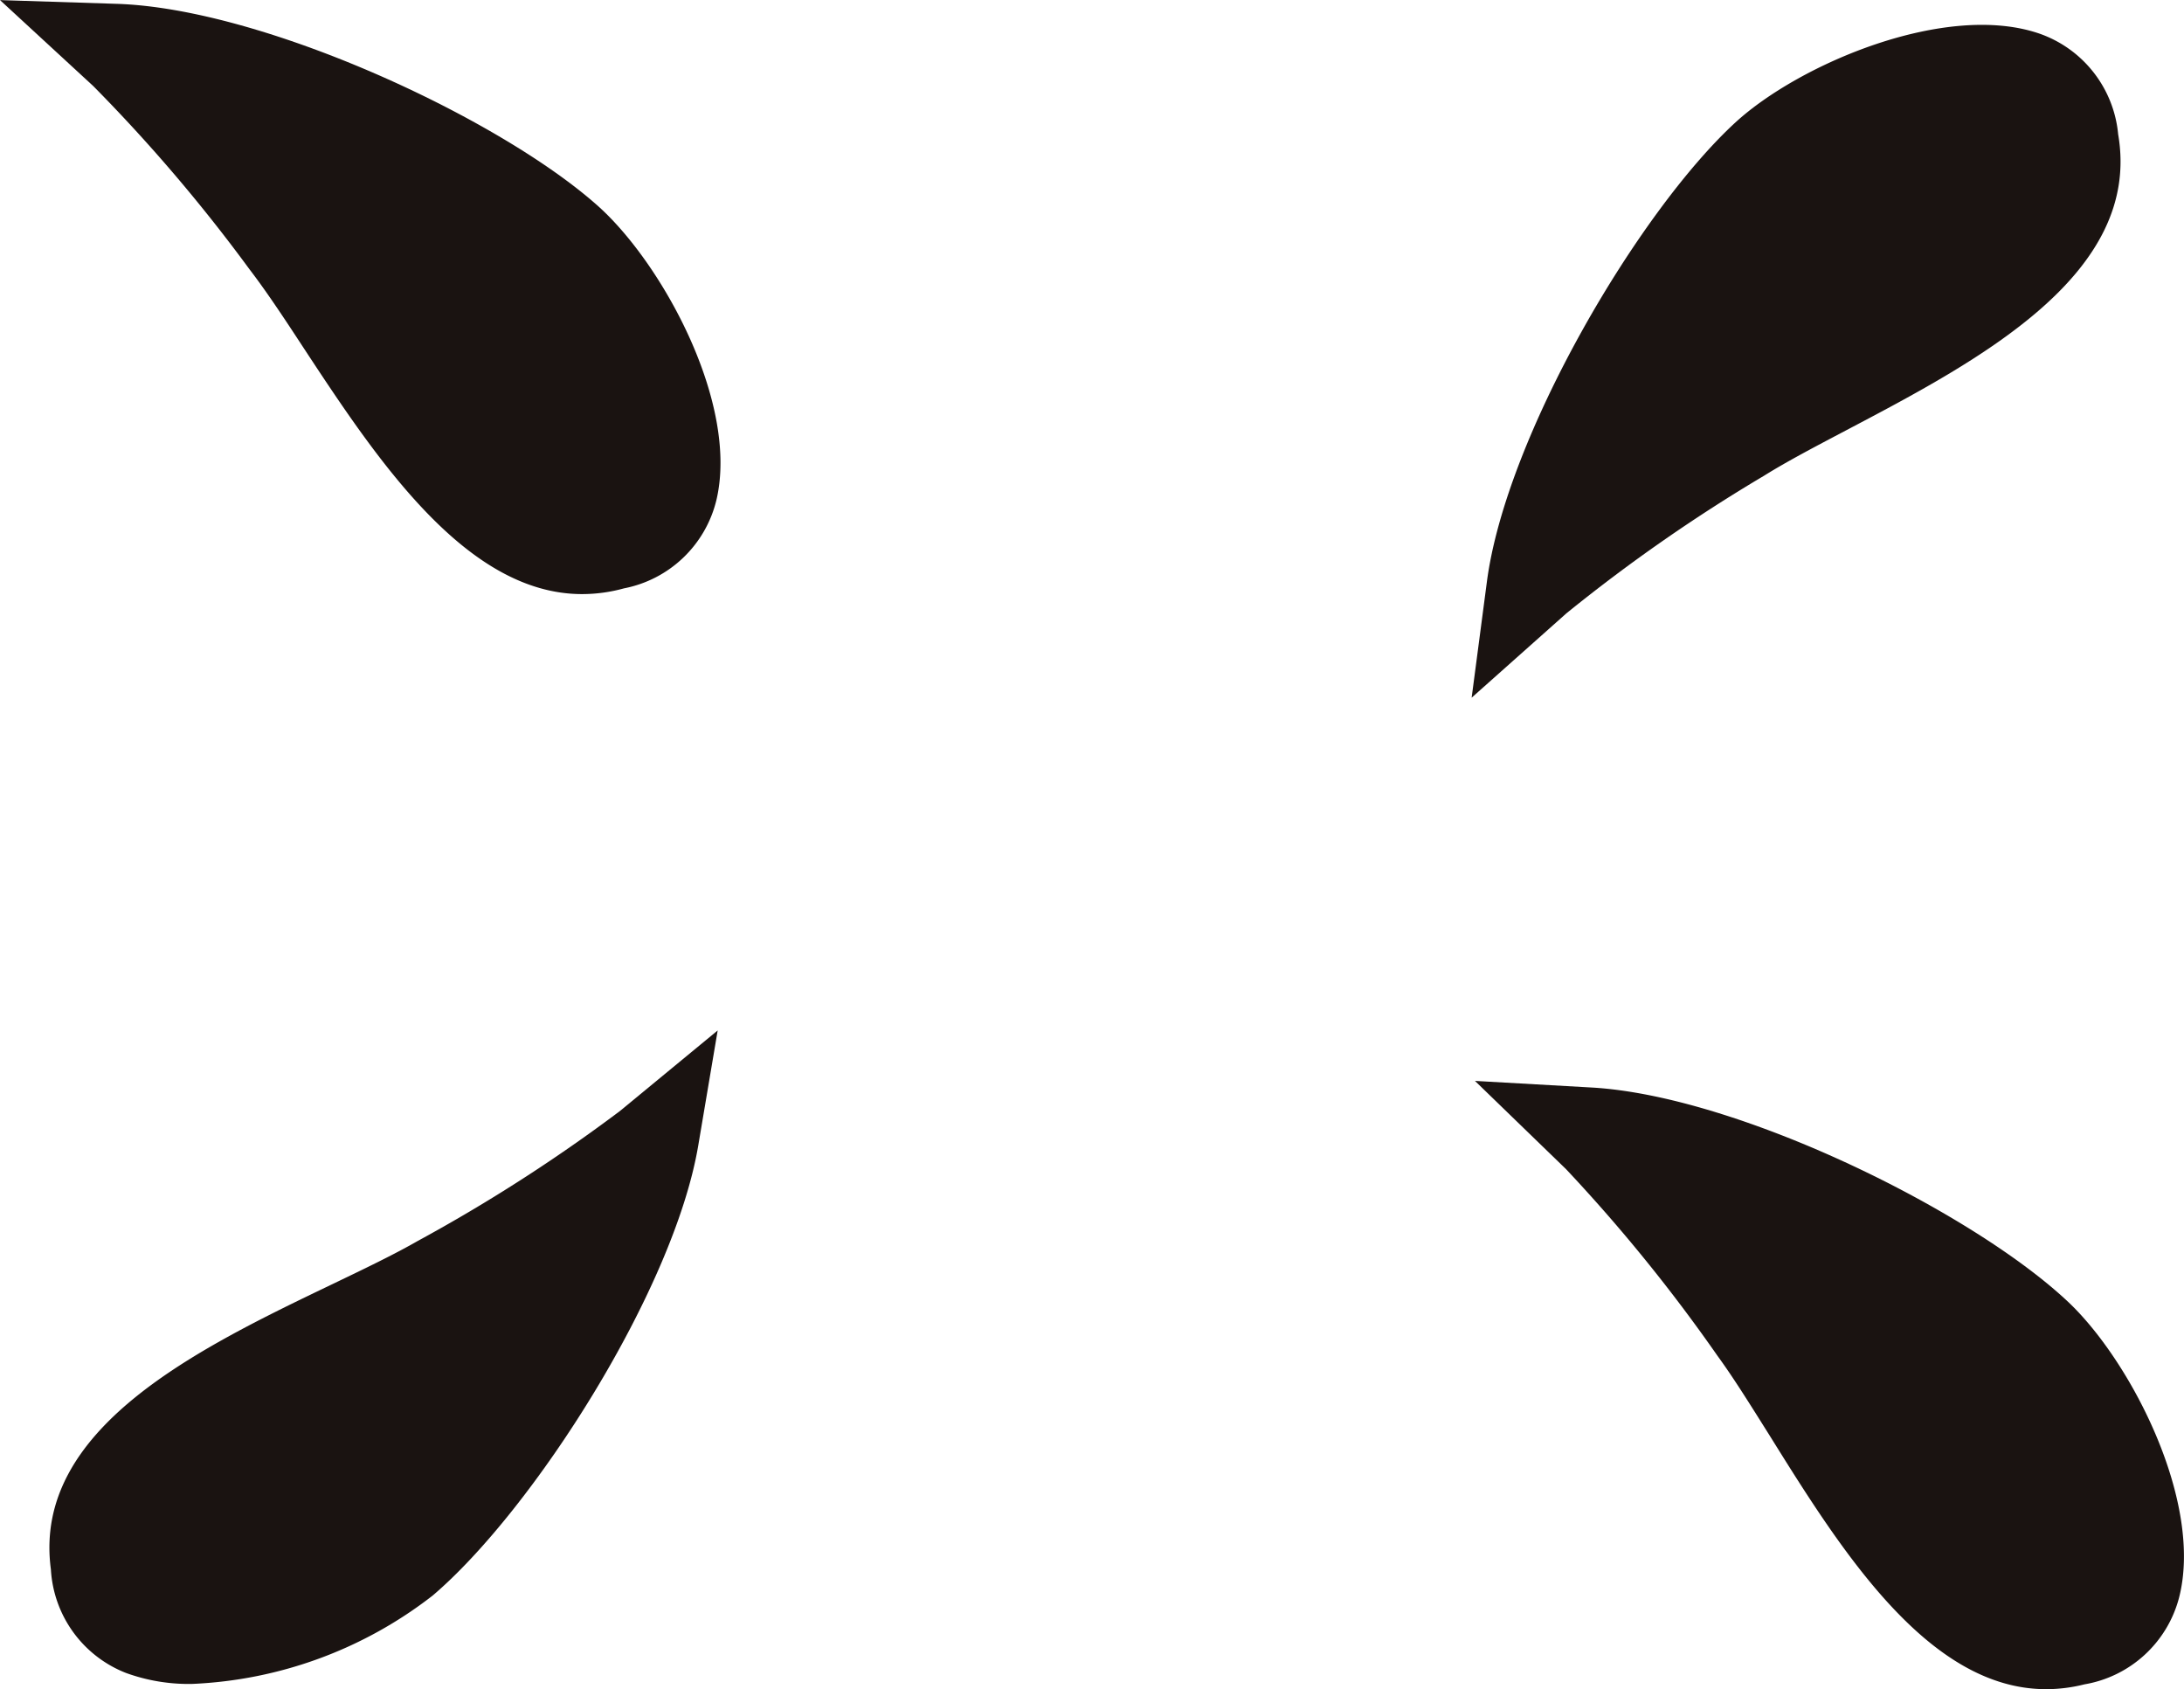
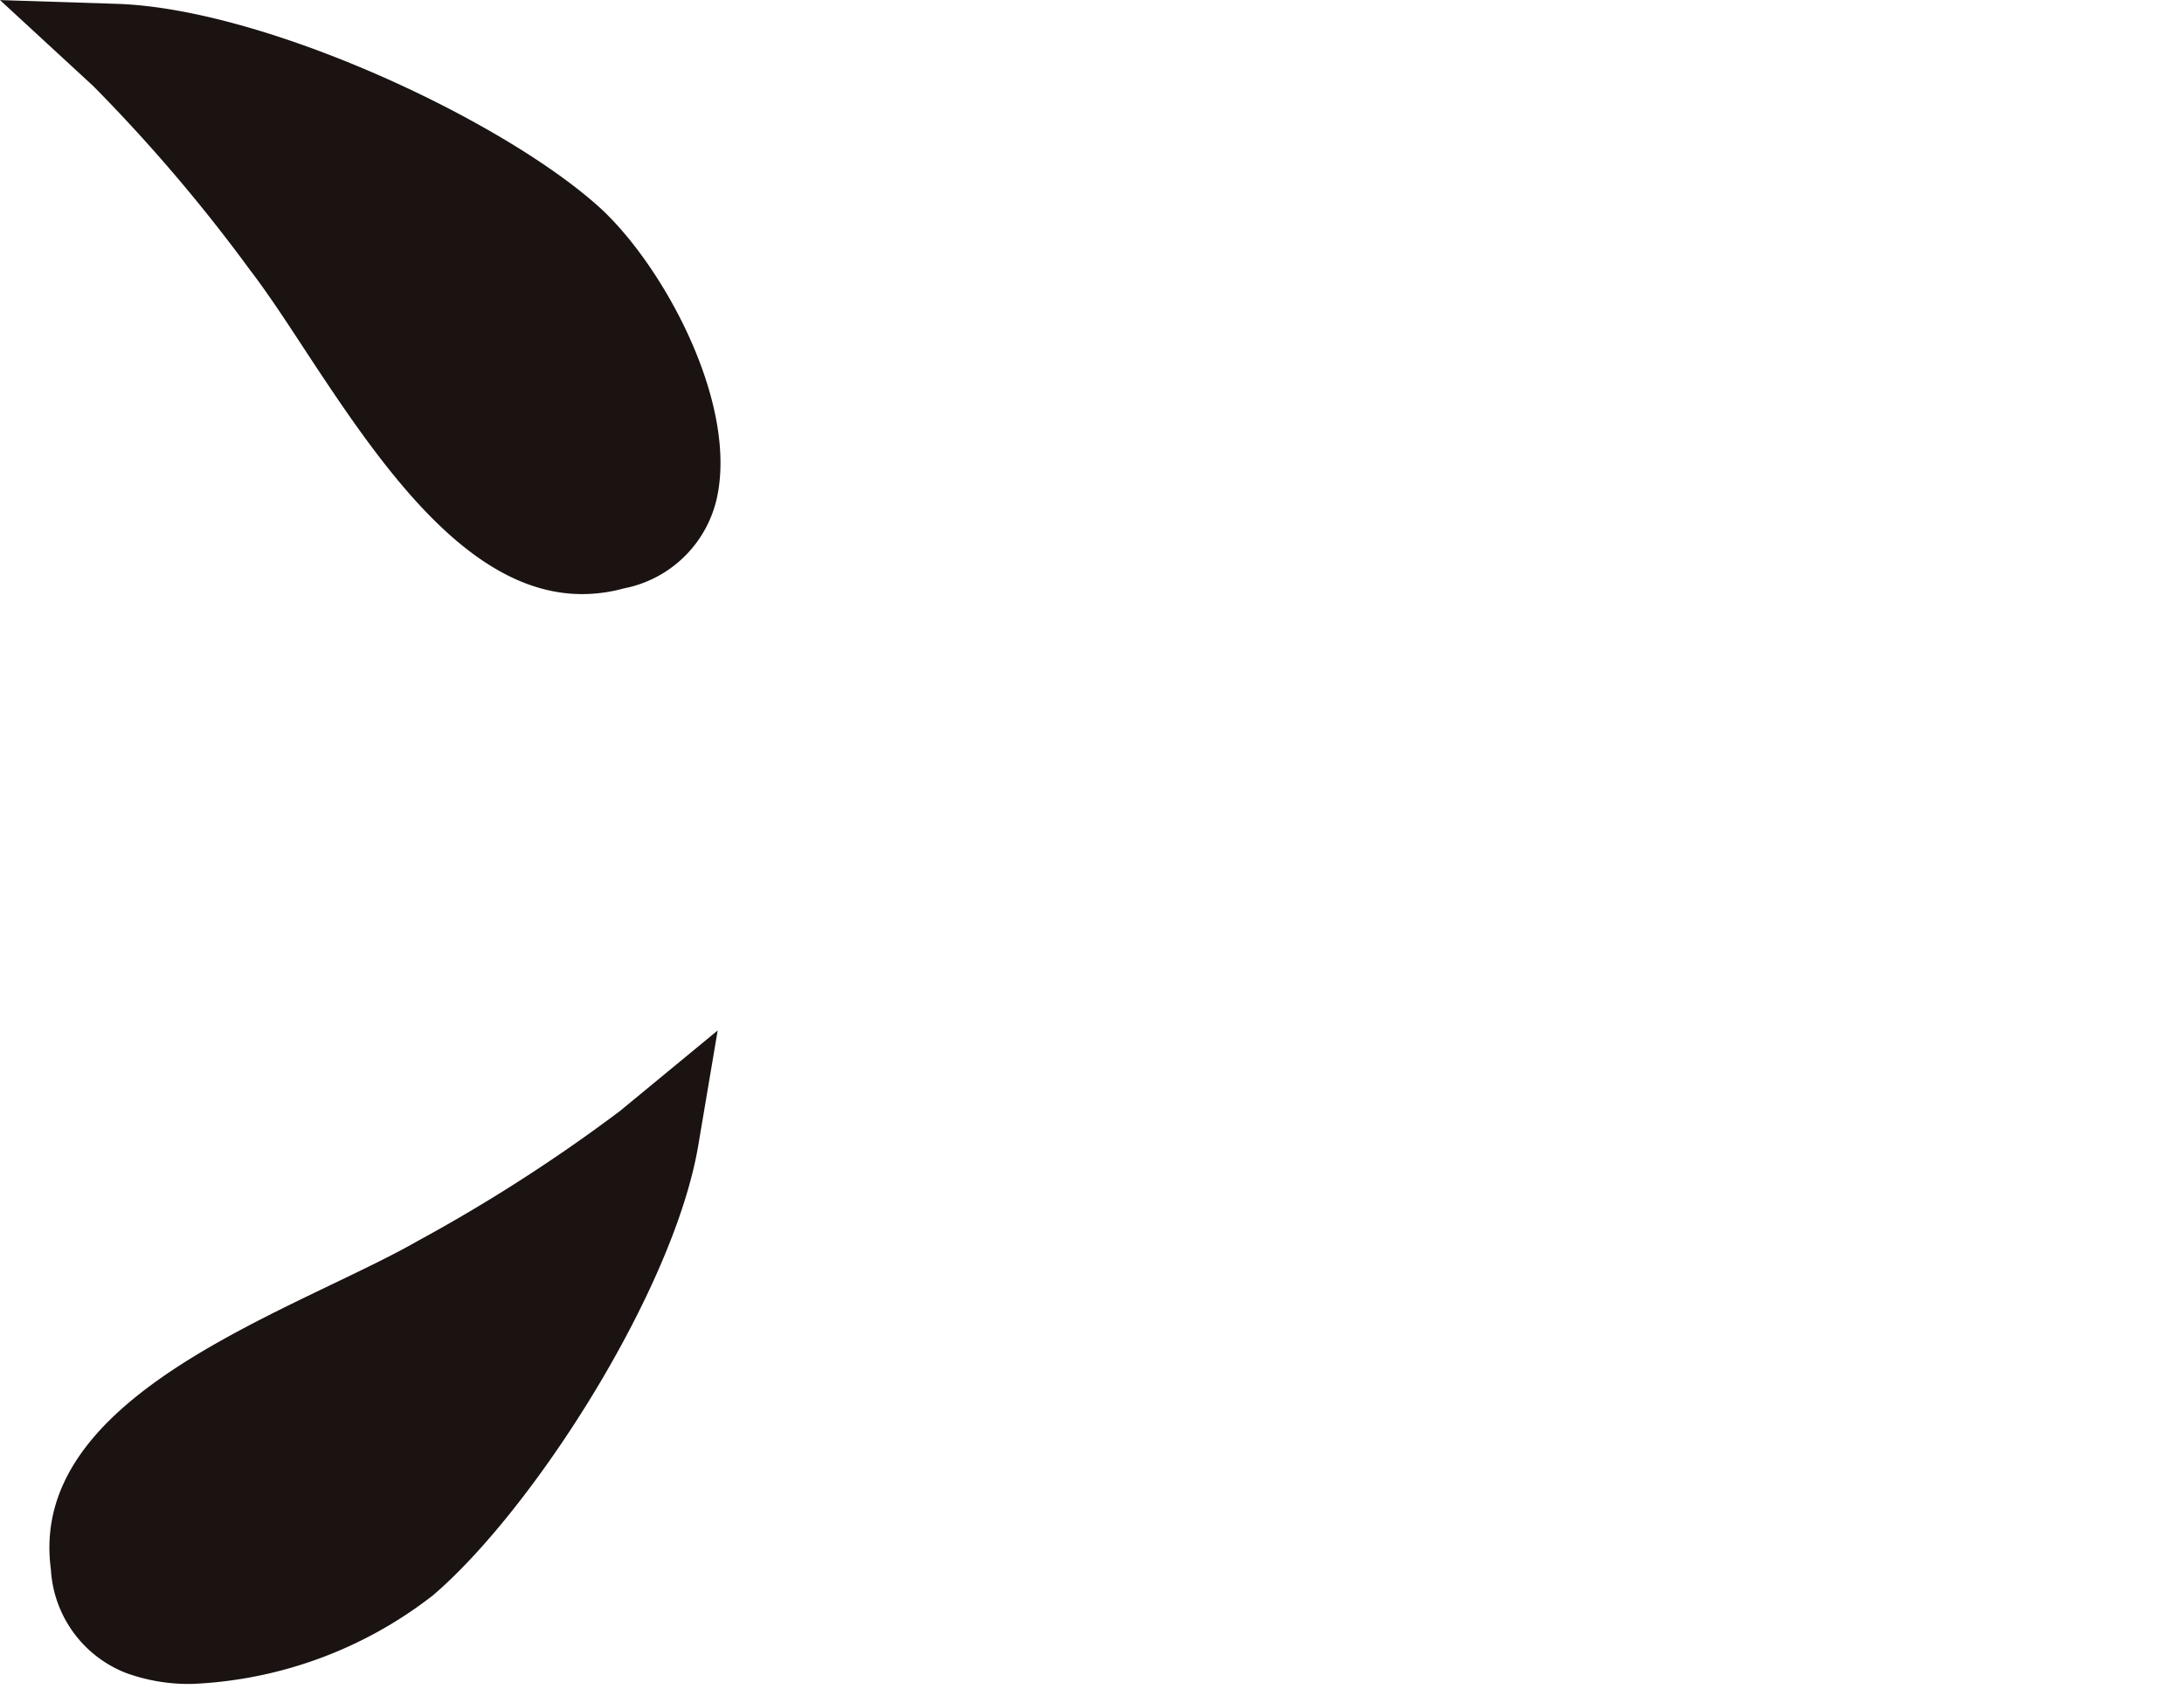
<svg xmlns="http://www.w3.org/2000/svg" viewBox="0 0 76.252 58.964">
  <g data-name="グループ 335" fill="#1a1311">
    <path data-name="パス 62" d="M10.574 12.105c2.56 3.891 5.683 8.633 9.749 8.633a5.5 5.5 0 001.462-.2 4.128 4.128 0 003.229-3.088c.787-3.348-1.869-8.223-4.121-10.246C17.467 4.136 9.202.298 4.078.134L0 .003l3.255 3a57.318 57.318 0 015.454 6.395c.575.749 1.2 1.689 1.865 2.707z" />
-     <path data-name="パス 63" d="M59.973 47.34c.555.76 1.146 1.711 1.8 2.751 2.492 4 5.534 8.873 9.665 8.873a5.482 5.482 0 001.337-.168 4.129 4.129 0 003.3-3.009c.87-3.328-1.666-8.267-3.869-10.343-3.348-3.151-11.515-7.191-16.636-7.482l-4.074-.231 3.181 3.081a57.465 57.465 0 015.296 6.528z" />
-     <path data-name="パス 64" d="M61.587 16.608c.8-.5 1.8-1.023 2.877-1.591 4.6-2.421 10.333-5.433 9.489-10.332a4.124 4.124 0 00-2.758-3.515c-3.255-1.112-8.367 1.054-10.6 3.1-3.386 3.107-8.015 10.956-8.682 16.04l-.532 4.044 3.308-2.944a57.6 57.6 0 016.898-4.802z" />
    <path data-name="パス 65" d="M4.402 58.399a6.409 6.409 0 002.3.382 14.7 14.7 0 008.407-3.087c3.5-2.98 8.416-10.653 9.27-15.71l.678-4.014-3.412 2.812a57.383 57.383 0 01-7.072 4.543c-.82.47-1.836.957-2.933 1.484-4.69 2.25-10.528 5.05-9.863 9.976a4.131 4.131 0 002.625 3.614z" />
  </g>
</svg>